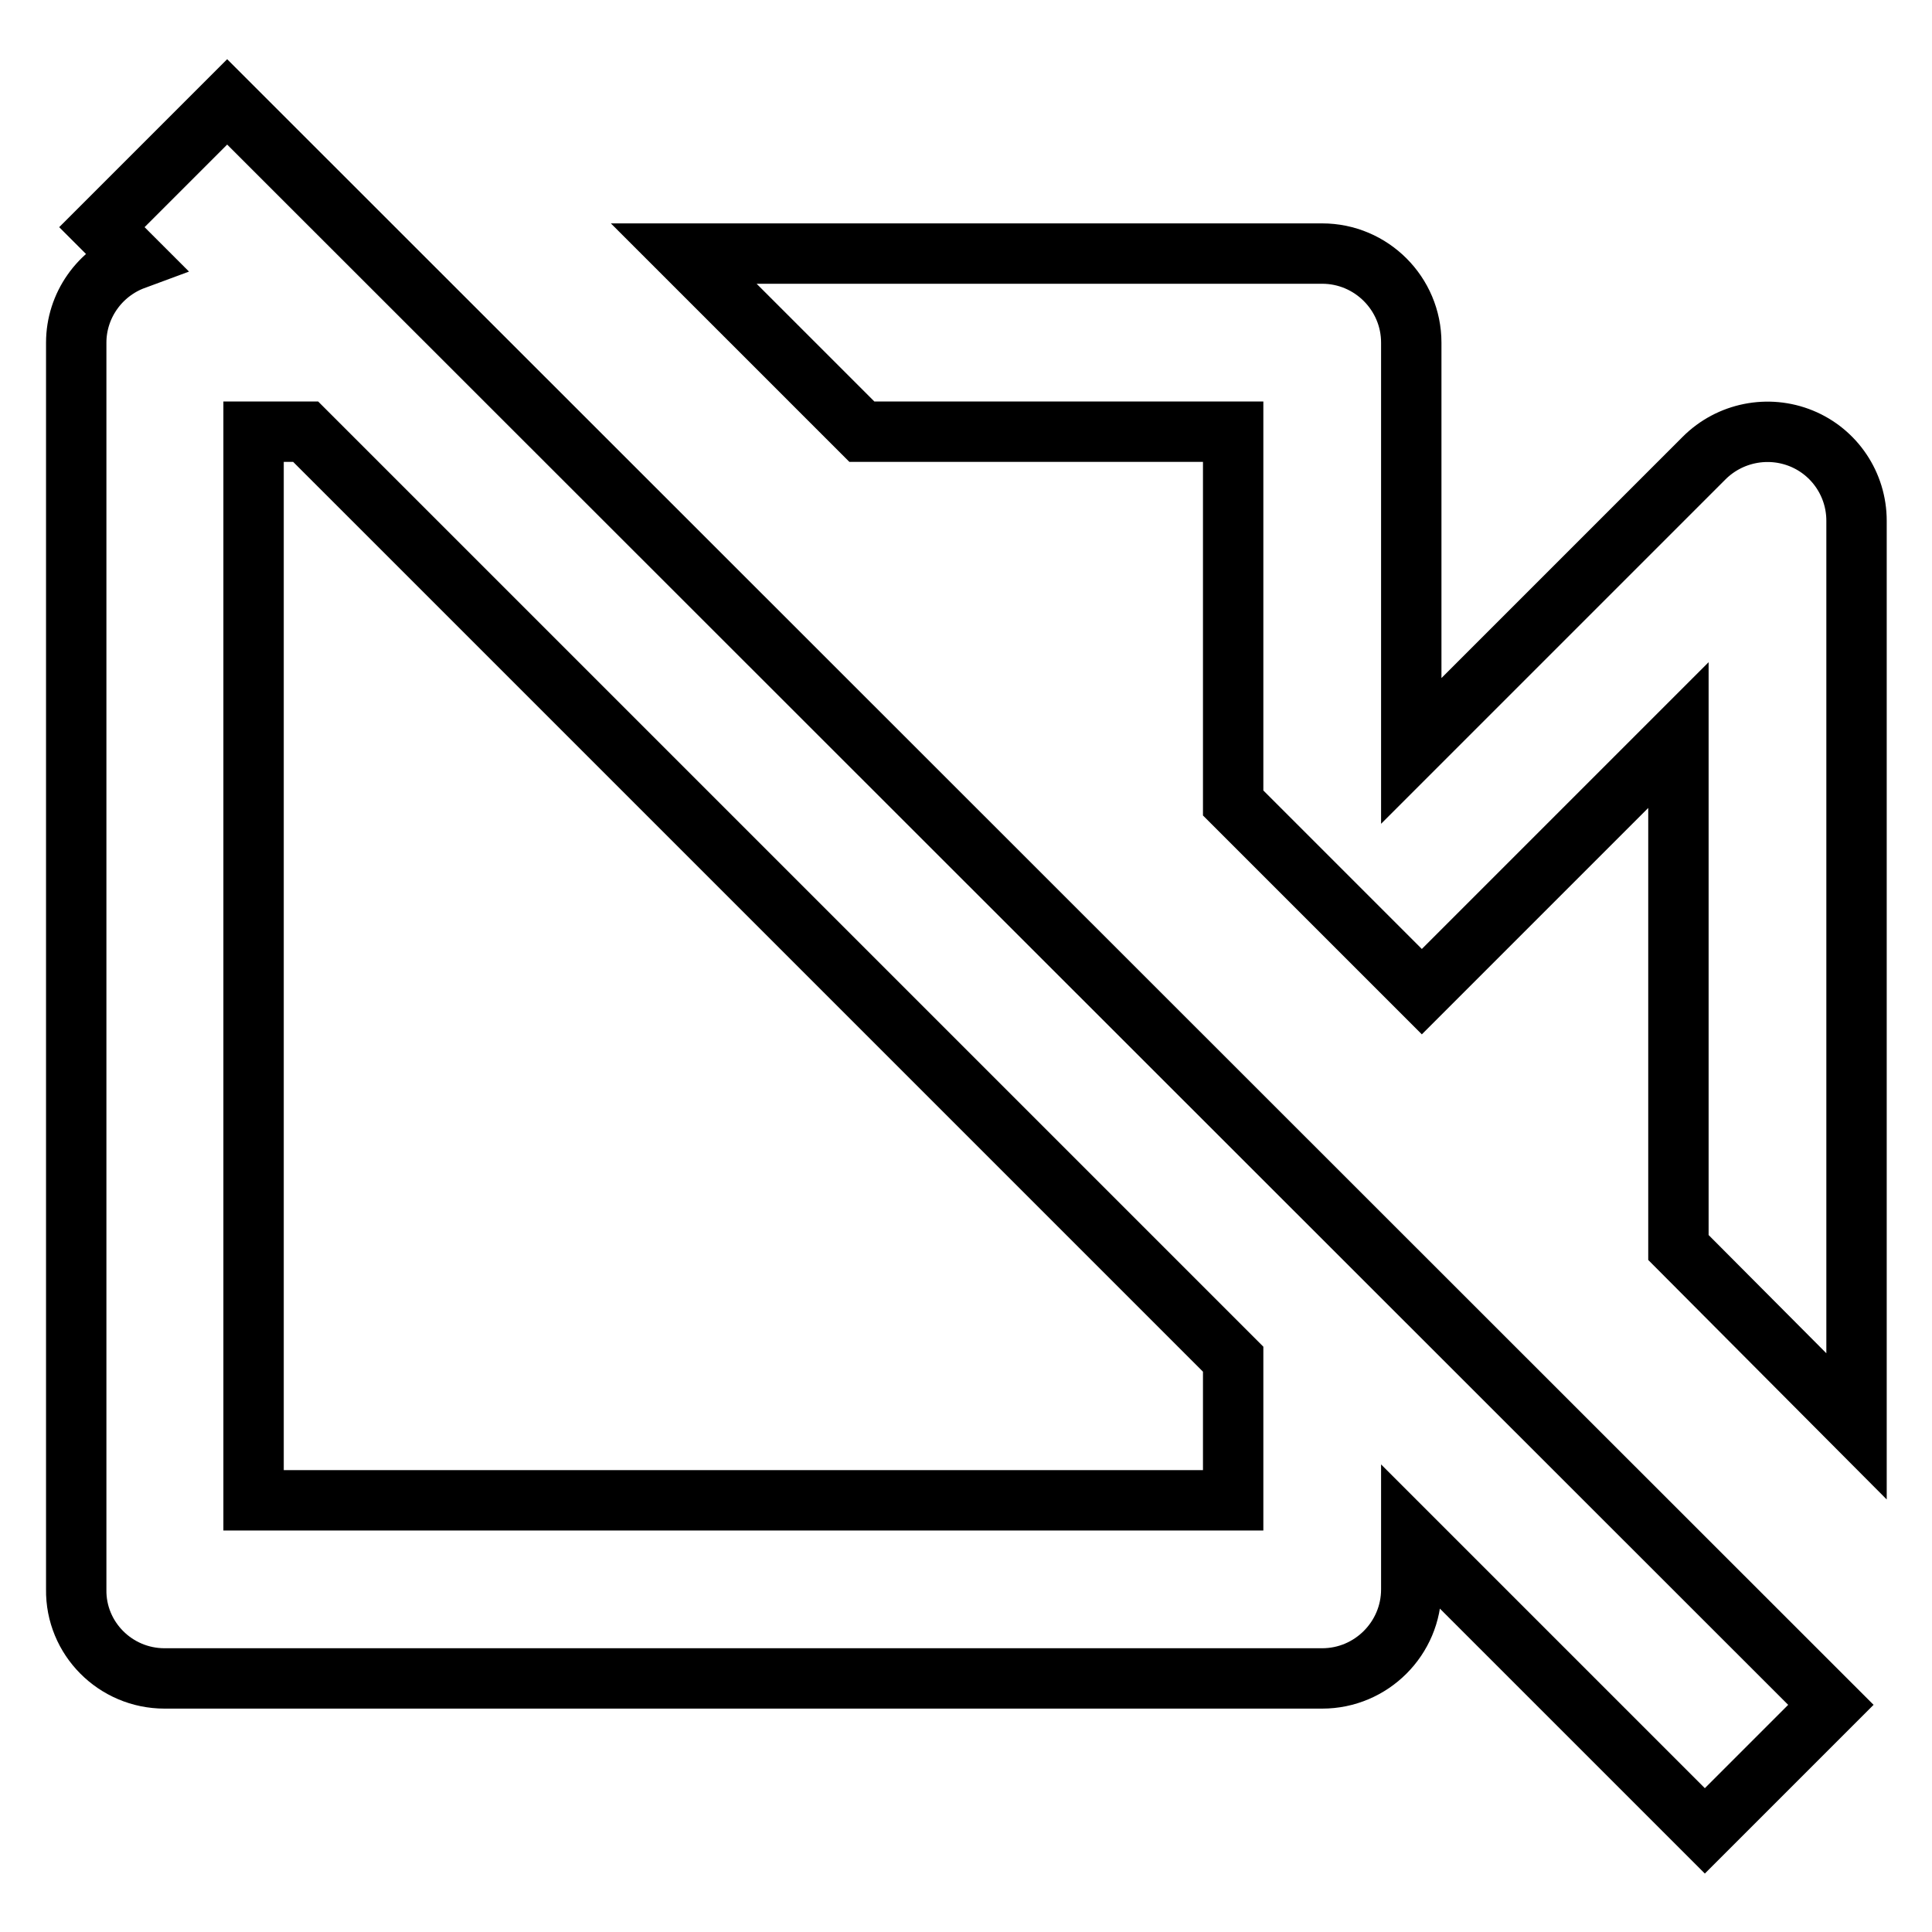
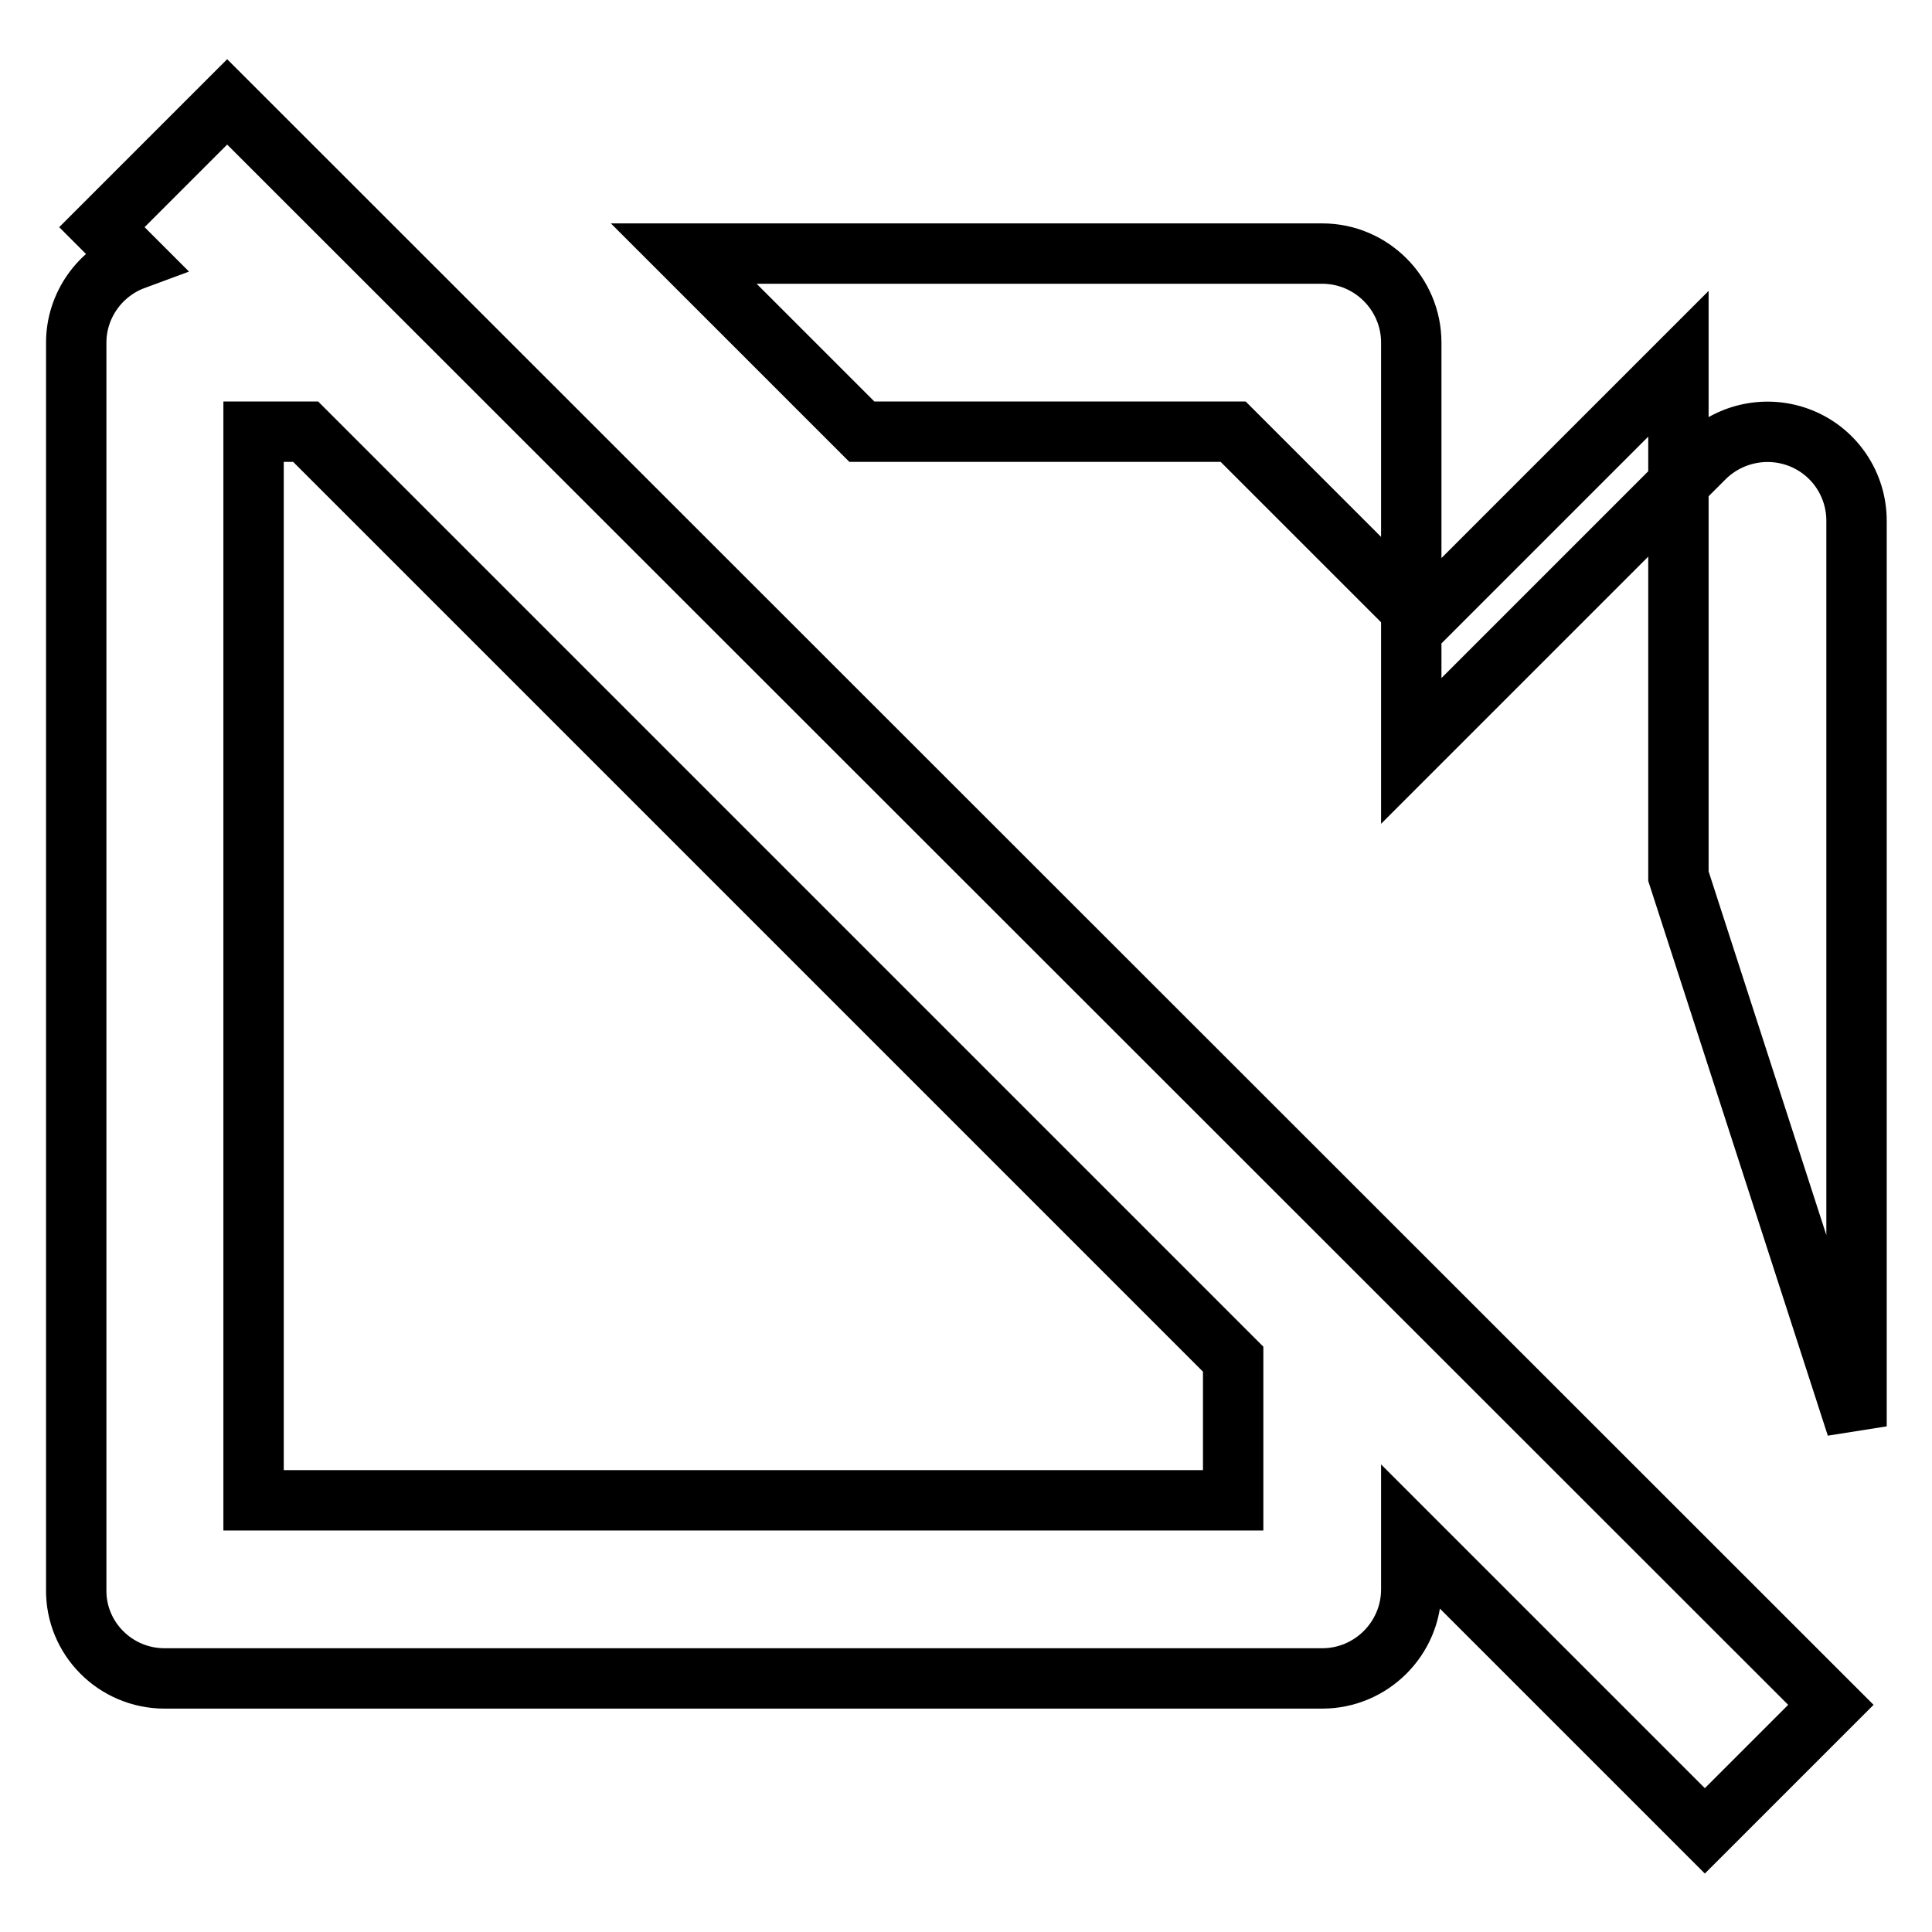
<svg xmlns="http://www.w3.org/2000/svg" version="1.1" x="0px" y="0px" viewBox="0 0 256 256" enable-background="new 0 0 256 256" xml:space="preserve">
  <g>
-     <path stroke-width="8" fill-opacity="0" stroke="#000000" d="M238.7,58.1c-4.4-1.8-9.5-0.8-12.9,2.6L187,99.5V45.4c0-6.5-5.3-11.8-11.8-11.8l0,0H90.6l23.6,23.6h49.2 v49.2l25,25l34-34v67.9L246,189V69C246,64.2,243.1,59.9,238.7,58.1z M21.8,222.4h153.4c6.5,0,11.8-5.3,11.8-11.8l0,0v-6.9 l38.9,38.9l16.7-16.7L30.1,13.5L13.5,30.1l4.3,4.3c-4.6,1.7-7.7,6.1-7.7,11v165.2C10,217.1,15.3,222.4,21.8,222.4L21.8,222.4z  M33.6,57.2h6.9l122.9,122.9v18.7H33.6V57.2z" />
+     <path stroke-width="8" fill-opacity="0" stroke="#000000" d="M238.7,58.1c-4.4-1.8-9.5-0.8-12.9,2.6L187,99.5V45.4c0-6.5-5.3-11.8-11.8-11.8l0,0H90.6l23.6,23.6h49.2 l25,25l34-34v67.9L246,189V69C246,64.2,243.1,59.9,238.7,58.1z M21.8,222.4h153.4c6.5,0,11.8-5.3,11.8-11.8l0,0v-6.9 l38.9,38.9l16.7-16.7L30.1,13.5L13.5,30.1l4.3,4.3c-4.6,1.7-7.7,6.1-7.7,11v165.2C10,217.1,15.3,222.4,21.8,222.4L21.8,222.4z  M33.6,57.2h6.9l122.9,122.9v18.7H33.6V57.2z" />
  </g>
</svg>